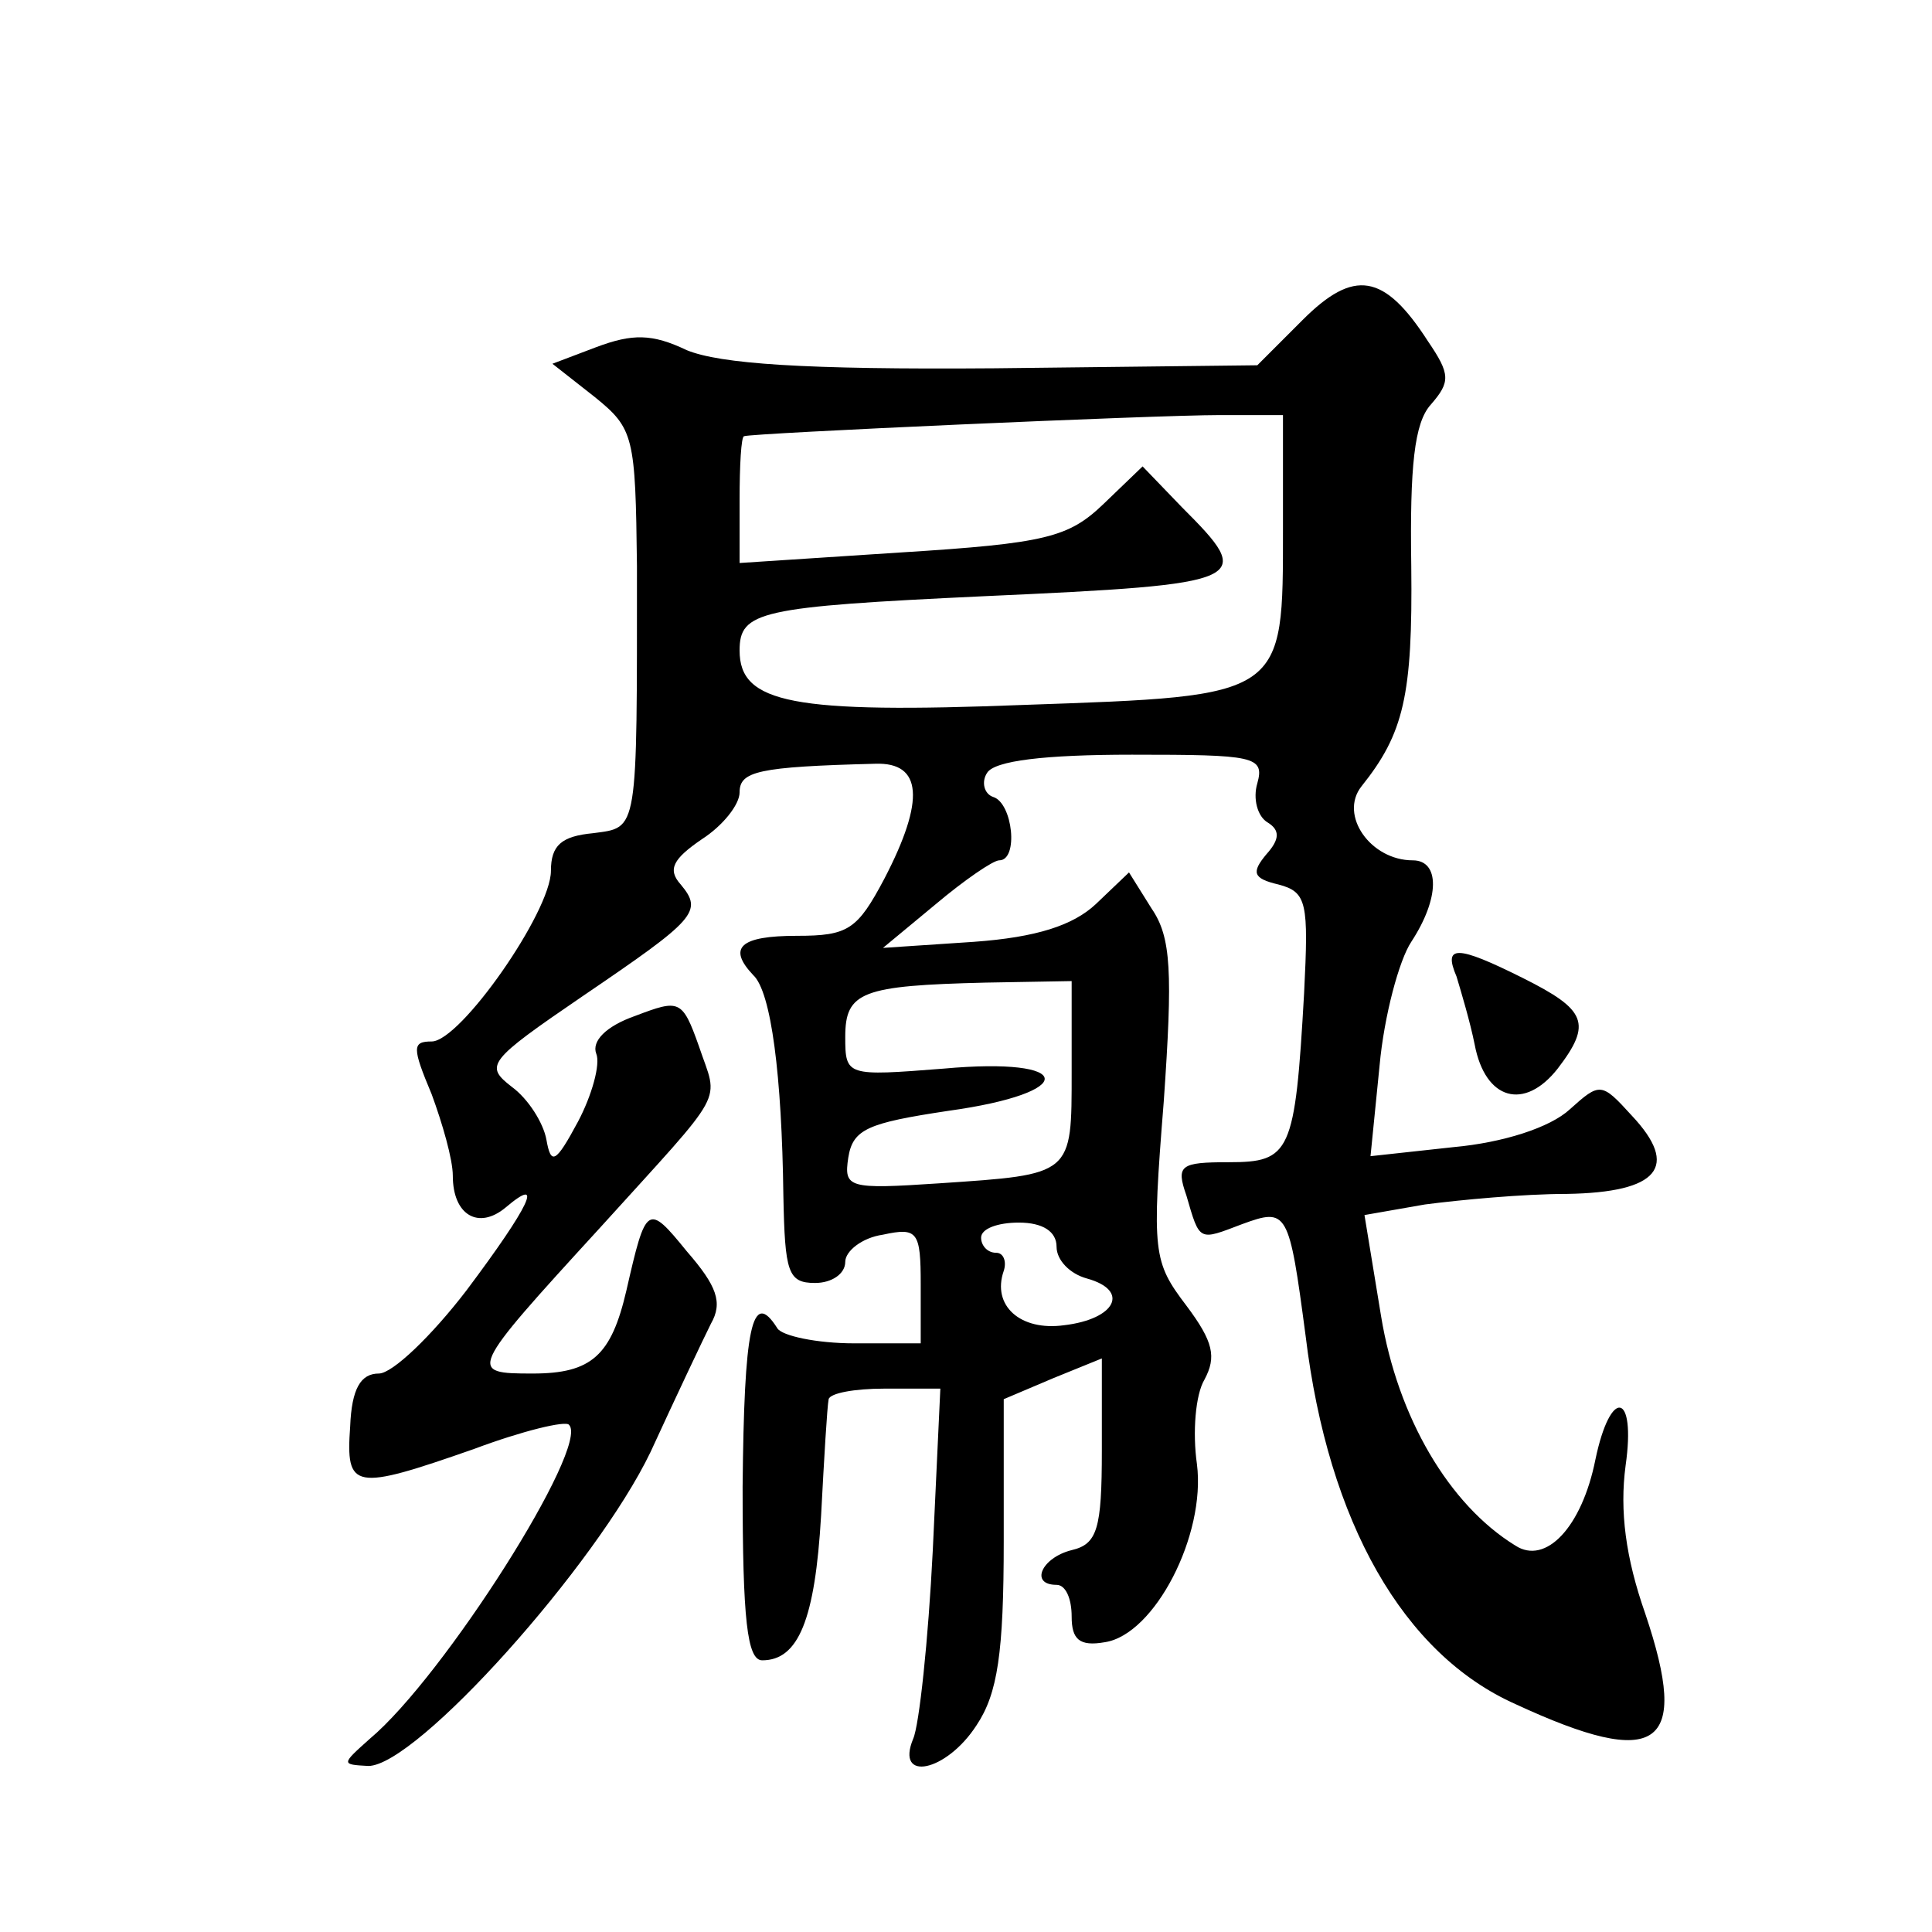
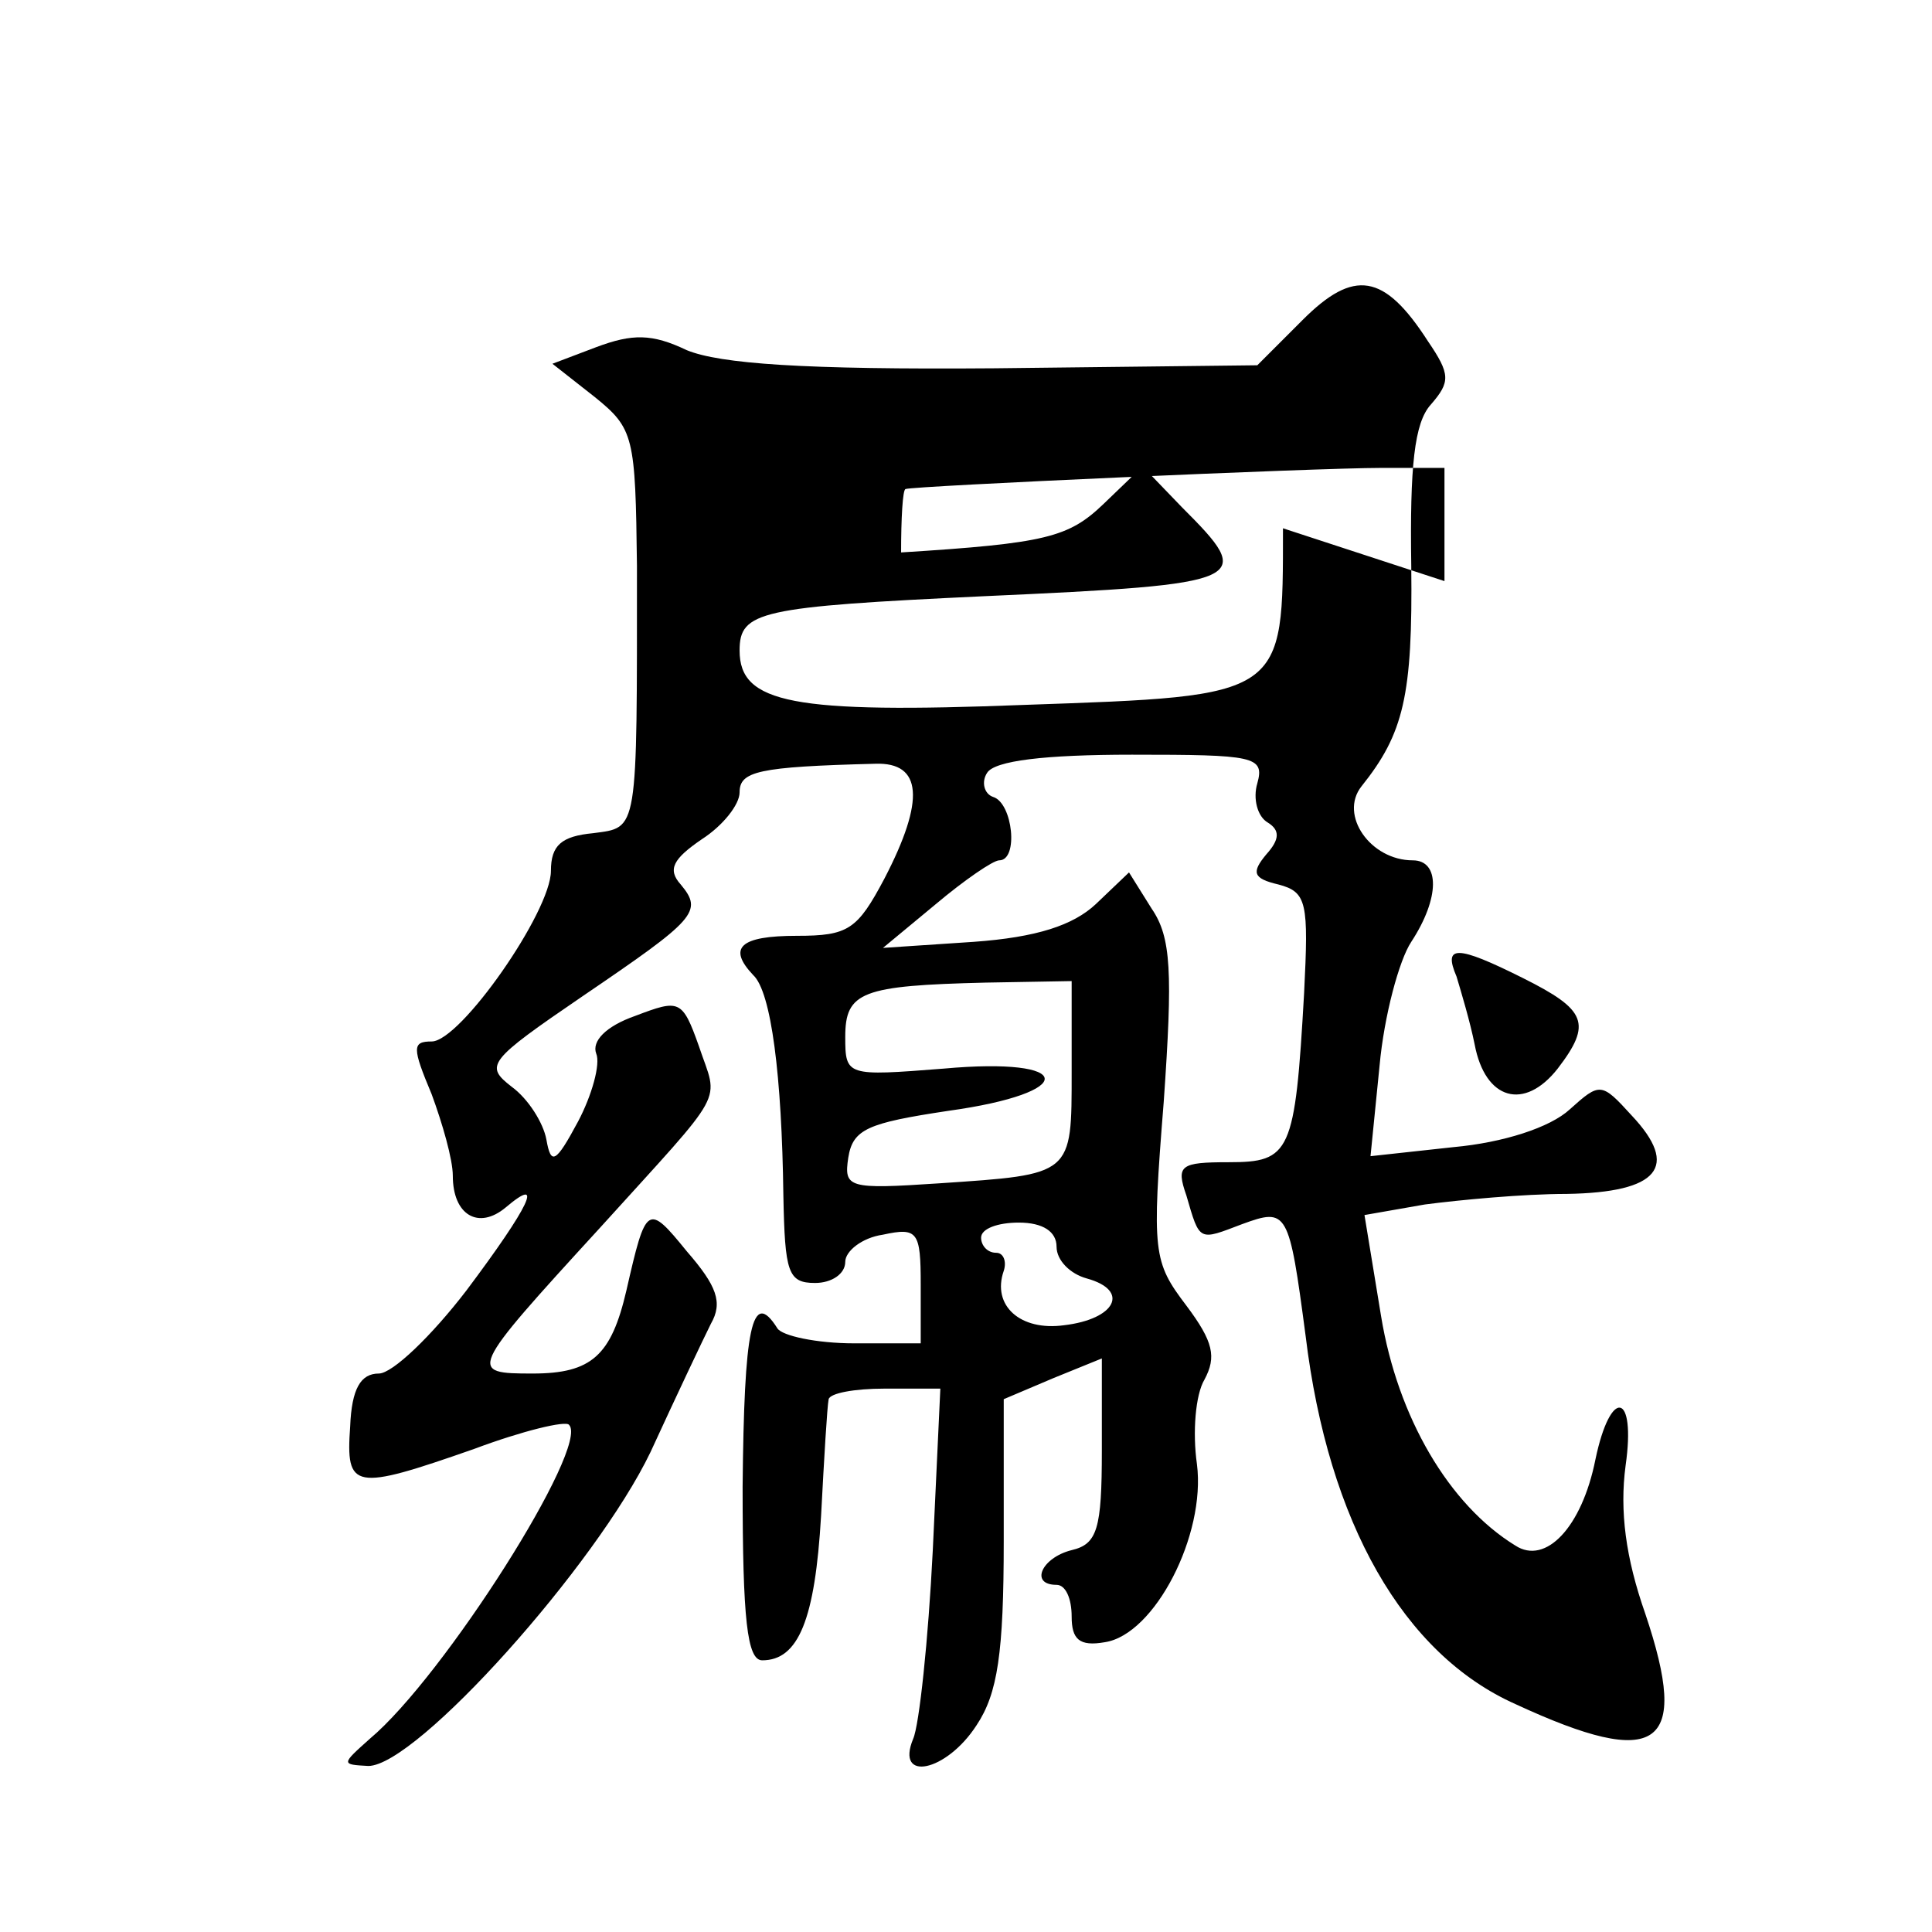
<svg xmlns="http://www.w3.org/2000/svg" version="1.0" width="128pt" height="128pt" viewBox="0 0 128 128" preserveAspectRatio="xMidYMid meet">
  <g transform="translate(0,128) scale(0.1,-0.1)" fill="#0" stroke="none">
-     <path d="M863 1068 l-30 -30 -174 -2 c-127 -1 -182 3 -204 12 -23 11 -36 11 -60 2 l-29 -11 28 -22 c26 -21 27 -26 28 -112 0 -178 1 -173 -29 -177 -21 -2 -28 -8 -28 -25 0 -27 -60 -113 -79 -113 -13 0 -13 -4 0 -35 7 -19 14 -43 14 -54 0 -26 17 -36 35 -21 26 22 16 1 -26 -55 -23 -30 -49 -55 -58 -55 -12 0 -18 -10 -19 -35 -3 -42 2 -43 82 -15 32 12 61 19 63 16 14 -14 -83 -167 -132 -208 -19 -17 -19 -17 -1 -18 32 0 151 133 187 208 17 37 35 75 40 85 8 14 4 25 -16 48 -26 32 -27 31 -40 -26 -10 -43 -23 -55 -62 -55 -43 0 -43 1 44 96 86 95 79 82 66 121 -11 31 -13 31 -42 20 -20 -7 -29 -17 -26 -25 3 -7 -3 -28 -12 -45 -15 -28 -18 -29 -21 -12 -2 11 -12 27 -23 35 -18 14 -16 17 47 60 75 51 80 56 65 74 -9 10 -5 17 14 30 14 9 25 23 25 31 0 14 12 17 90 19 31 1 33 -24 6 -76 -18 -34 -24 -38 -58 -38 -38 0 -46 -8 -29 -26 12 -11 19 -67 20 -146 1 -51 3 -58 21 -58 11 0 20 6 20 14 0 7 11 16 25 18 23 5 25 2 25 -33 l0 -39 -44 0 c-25 0 -48 5 -51 10 -17 27 -22 0 -23 -105 0 -88 3 -115 13 -115 24 0 35 27 39 96 2 38 4 72 5 77 1 4 17 7 37 7 l37 0 -5 -107 c-3 -60 -9 -116 -13 -125 -12 -29 22 -22 42 9 14 21 18 48 18 122 l0 94 33 14 32 13 0 -61 c0 -52 -3 -62 -20 -66 -20 -5 -28 -23 -10 -23 6 0 10 -9 10 -21 0 -15 5 -20 22 -17 33 5 67 71 61 118 -3 21 -1 46 5 56 8 15 6 25 -12 49 -22 29 -23 35 -15 135 6 86 5 109 -8 128 l-15 24 -22 -21 c-15 -14 -39 -22 -81 -25 l-60 -4 35 29 c19 16 38 29 42 29 13 0 9 38 -4 42 -6 2 -8 10 -4 16 5 8 38 12 96 12 81 0 88 -1 83 -19 -3 -10 0 -22 7 -26 8 -5 8 -11 -1 -21 -10 -12 -9 -16 8 -20 19 -5 20 -12 17 -72 -6 -106 -9 -112 -50 -112 -32 0 -35 -2 -28 -22 9 -31 8 -30 37 -19 30 11 31 9 42 -74 15 -124 65 -211 139 -244 95 -44 116 -29 86 60 -13 37 -17 68 -13 98 7 49 -10 52 -20 4 -9 -45 -33 -70 -53 -57 -44 27 -78 85 -89 152 l-11 67 40 7 c23 3 65 7 94 7 61 1 75 18 43 52 -20 22 -21 22 -41 4 -13 -12 -44 -22 -77 -25 l-55 -6 6 60 c3 33 13 70 21 82 19 29 19 54 1 54 -28 0 -49 30 -34 49 28 35 34 60 33 146 -1 66 2 95 13 107 13 15 13 20 -2 42 -29 45 -49 48 -83 14z m-13 -138 c0 -112 2 -111 -171 -117 -154 -6 -189 1 -189 36 0 26 13 29 162 36 177 8 180 10 131 59 l-26 27 -26 -25 c-23 -22 -38 -26 -134 -32 l-107 -7 0 42 c0 22 1 42 3 42 4 2 272 14 315 14 l42 0 0 -75z m-140 -360 c0 -69 1 -68 -88 -74 -60 -4 -63 -3 -60 17 3 19 13 23 66 31 87 12 85 36 -3 28 -64 -5 -65 -5 -65 21 0 30 11 34 93 36 l57 1 0 -60z m-10 -116 c0 -9 9 -18 20 -21 29 -8 19 -27 -15 -31 -29 -4 -48 13 -40 36 2 6 0 12 -5 12 -6 0 -10 5 -10 10 0 6 11 10 25 10 16 0 25 -6 25 -16z M965 633 c3 -10 9 -30 12 -45 7 -37 33 -44 55 -16 23 30 19 39 -23 60 -44 22 -53 22 -44 1z" />
+     <path d="M863 1068 l-30 -30 -174 -2 c-127 -1 -182 3 -204 12 -23 11 -36 11 -60 2 l-29 -11 28 -22 c26 -21 27 -26 28 -112 0 -178 1 -173 -29 -177 -21 -2 -28 -8 -28 -25 0 -27 -60 -113 -79 -113 -13 0 -13 -4 0 -35 7 -19 14 -43 14 -54 0 -26 17 -36 35 -21 26 22 16 1 -26 -55 -23 -30 -49 -55 -58 -55 -12 0 -18 -10 -19 -35 -3 -42 2 -43 82 -15 32 12 61 19 63 16 14 -14 -83 -167 -132 -208 -19 -17 -19 -17 -1 -18 32 0 151 133 187 208 17 37 35 75 40 85 8 14 4 25 -16 48 -26 32 -27 31 -40 -26 -10 -43 -23 -55 -62 -55 -43 0 -43 1 44 96 86 95 79 82 66 121 -11 31 -13 31 -42 20 -20 -7 -29 -17 -26 -25 3 -7 -3 -28 -12 -45 -15 -28 -18 -29 -21 -12 -2 11 -12 27 -23 35 -18 14 -16 17 47 60 75 51 80 56 65 74 -9 10 -5 17 14 30 14 9 25 23 25 31 0 14 12 17 90 19 31 1 33 -24 6 -76 -18 -34 -24 -38 -58 -38 -38 0 -46 -8 -29 -26 12 -11 19 -67 20 -146 1 -51 3 -58 21 -58 11 0 20 6 20 14 0 7 11 16 25 18 23 5 25 2 25 -33 l0 -39 -44 0 c-25 0 -48 5 -51 10 -17 27 -22 0 -23 -105 0 -88 3 -115 13 -115 24 0 35 27 39 96 2 38 4 72 5 77 1 4 17 7 37 7 l37 0 -5 -107 c-3 -60 -9 -116 -13 -125 -12 -29 22 -22 42 9 14 21 18 48 18 122 l0 94 33 14 32 13 0 -61 c0 -52 -3 -62 -20 -66 -20 -5 -28 -23 -10 -23 6 0 10 -9 10 -21 0 -15 5 -20 22 -17 33 5 67 71 61 118 -3 21 -1 46 5 56 8 15 6 25 -12 49 -22 29 -23 35 -15 135 6 86 5 109 -8 128 l-15 24 -22 -21 c-15 -14 -39 -22 -81 -25 l-60 -4 35 29 c19 16 38 29 42 29 13 0 9 38 -4 42 -6 2 -8 10 -4 16 5 8 38 12 96 12 81 0 88 -1 83 -19 -3 -10 0 -22 7 -26 8 -5 8 -11 -1 -21 -10 -12 -9 -16 8 -20 19 -5 20 -12 17 -72 -6 -106 -9 -112 -50 -112 -32 0 -35 -2 -28 -22 9 -31 8 -30 37 -19 30 11 31 9 42 -74 15 -124 65 -211 139 -244 95 -44 116 -29 86 60 -13 37 -17 68 -13 98 7 49 -10 52 -20 4 -9 -45 -33 -70 -53 -57 -44 27 -78 85 -89 152 l-11 67 40 7 c23 3 65 7 94 7 61 1 75 18 43 52 -20 22 -21 22 -41 4 -13 -12 -44 -22 -77 -25 l-55 -6 6 60 c3 33 13 70 21 82 19 29 19 54 1 54 -28 0 -49 30 -34 49 28 35 34 60 33 146 -1 66 2 95 13 107 13 15 13 20 -2 42 -29 45 -49 48 -83 14z m-13 -138 c0 -112 2 -111 -171 -117 -154 -6 -189 1 -189 36 0 26 13 29 162 36 177 8 180 10 131 59 l-26 27 -26 -25 c-23 -22 -38 -26 -134 -32 c0 22 1 42 3 42 4 2 272 14 315 14 l42 0 0 -75z m-140 -360 c0 -69 1 -68 -88 -74 -60 -4 -63 -3 -60 17 3 19 13 23 66 31 87 12 85 36 -3 28 -64 -5 -65 -5 -65 21 0 30 11 34 93 36 l57 1 0 -60z m-10 -116 c0 -9 9 -18 20 -21 29 -8 19 -27 -15 -31 -29 -4 -48 13 -40 36 2 6 0 12 -5 12 -6 0 -10 5 -10 10 0 6 11 10 25 10 16 0 25 -6 25 -16z M965 633 c3 -10 9 -30 12 -45 7 -37 33 -44 55 -16 23 30 19 39 -23 60 -44 22 -53 22 -44 1z" />
  </g>
</svg>